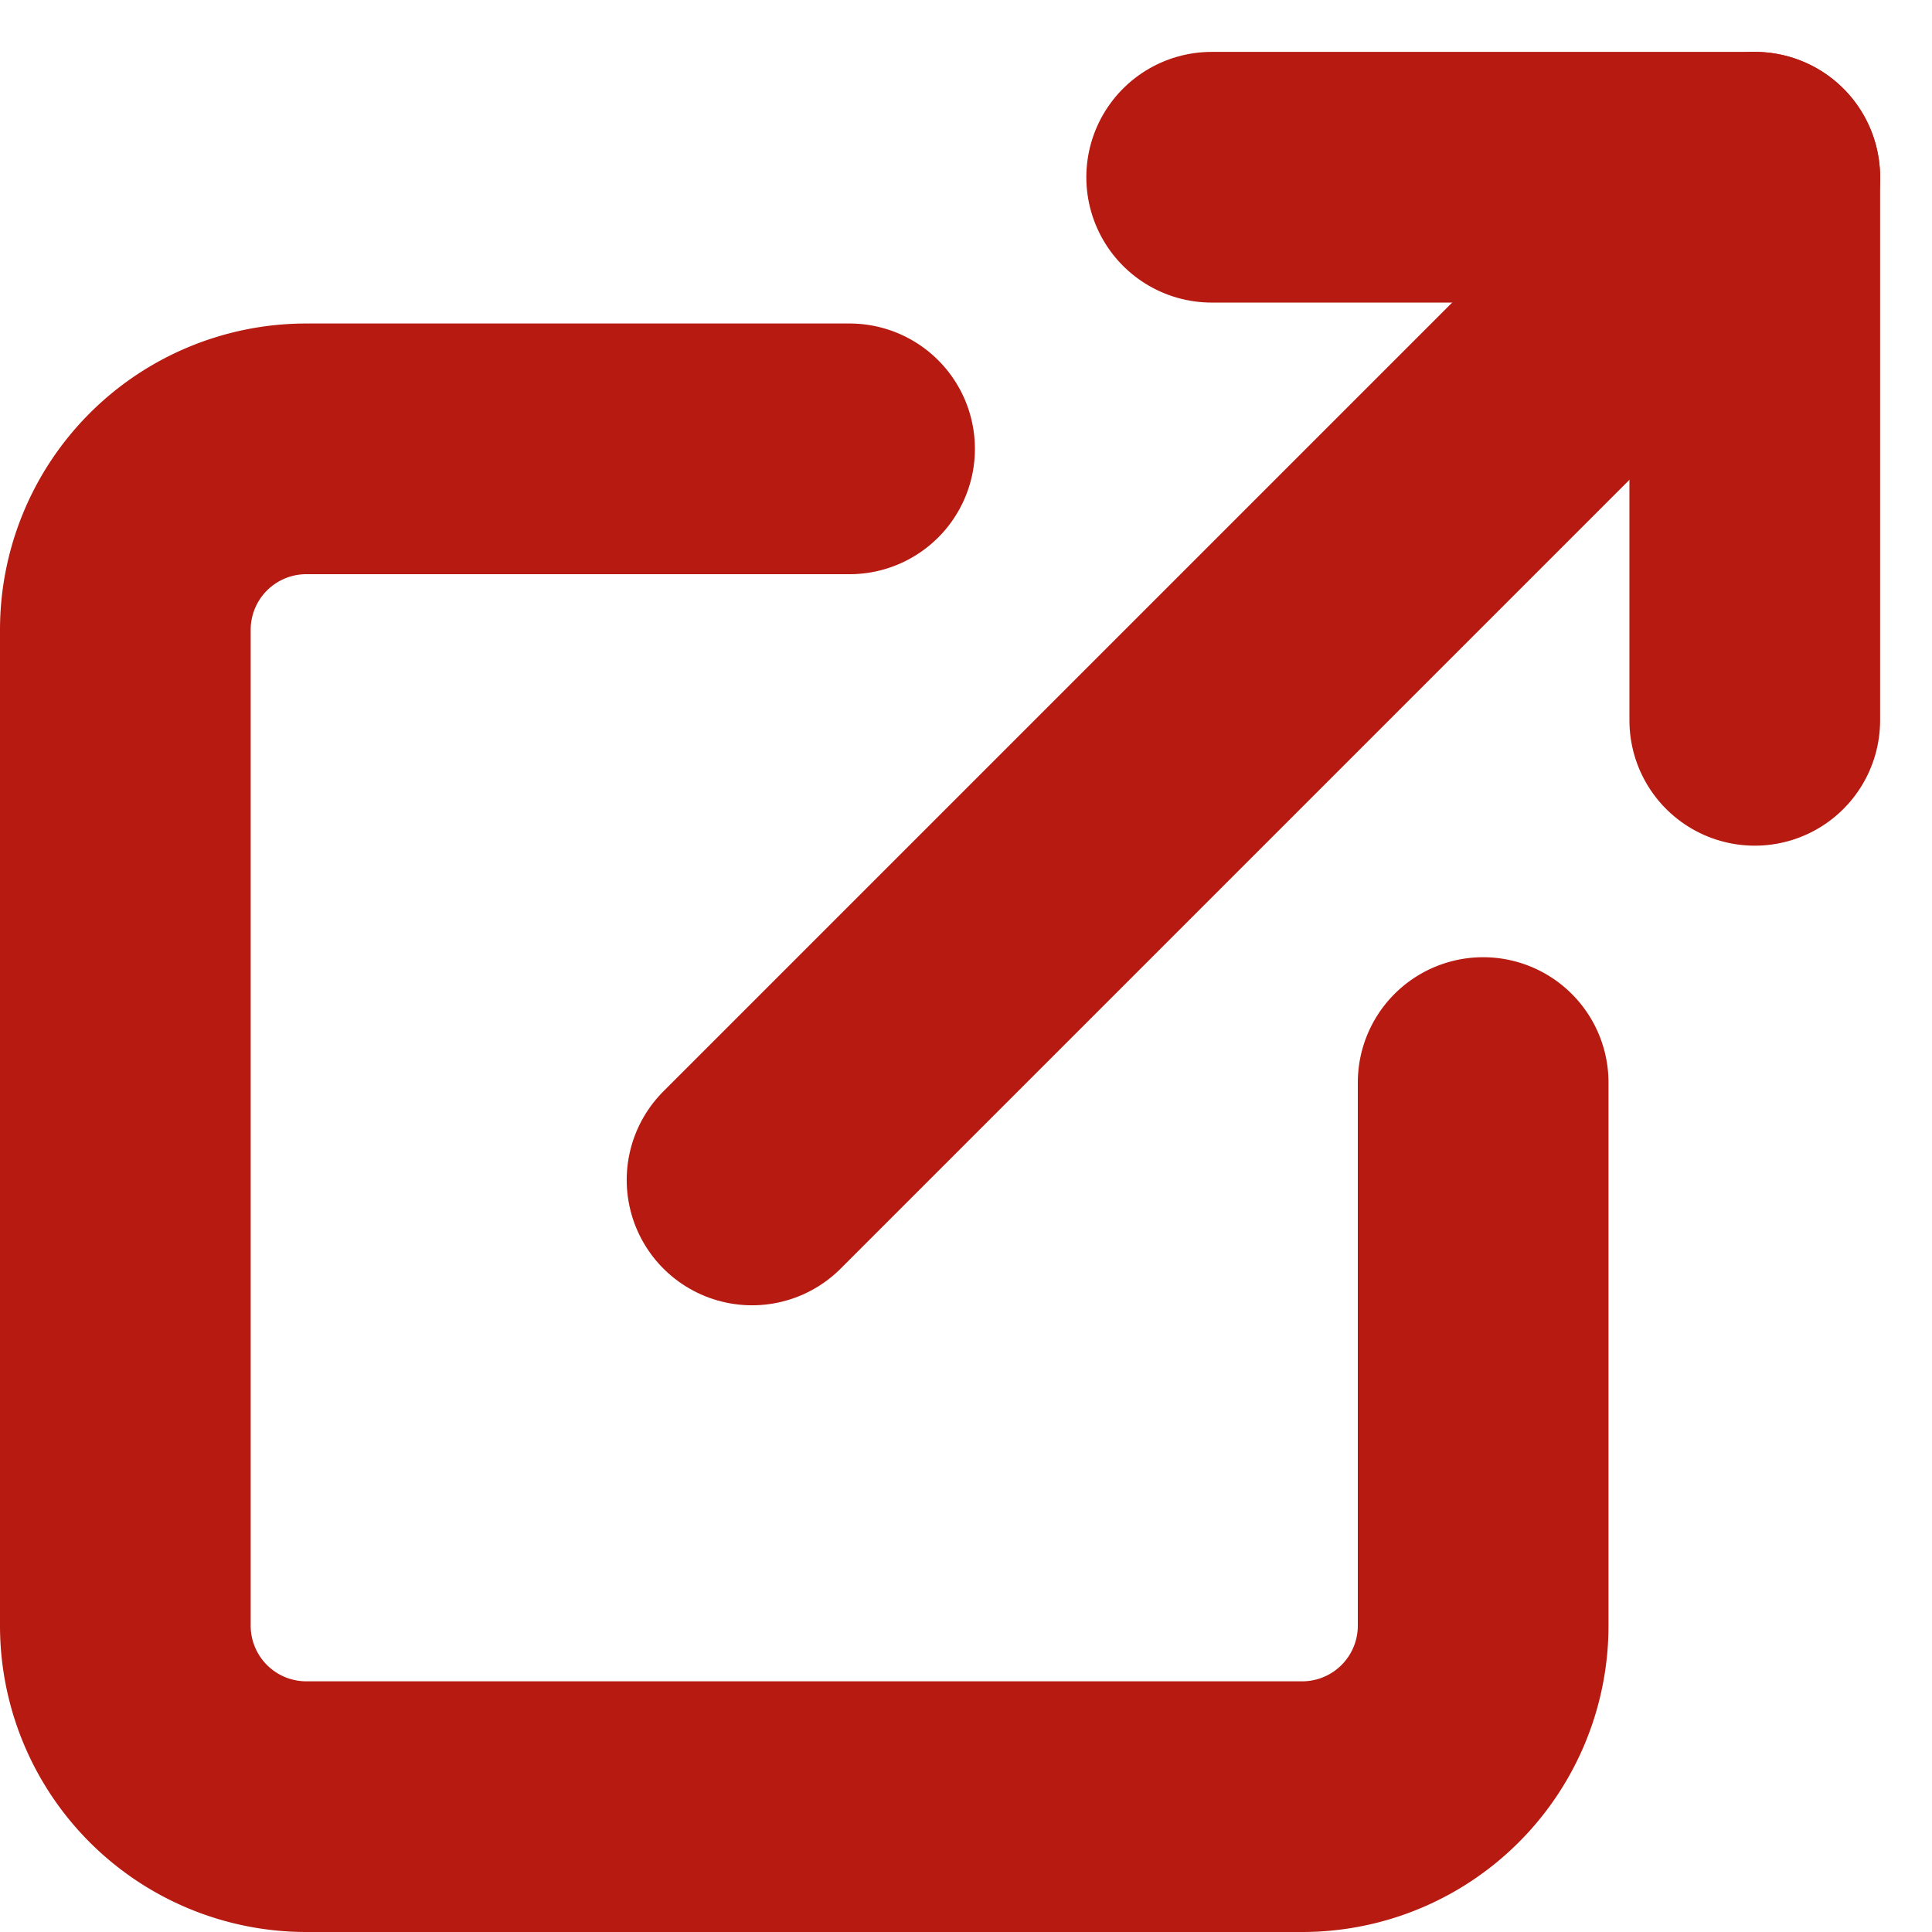
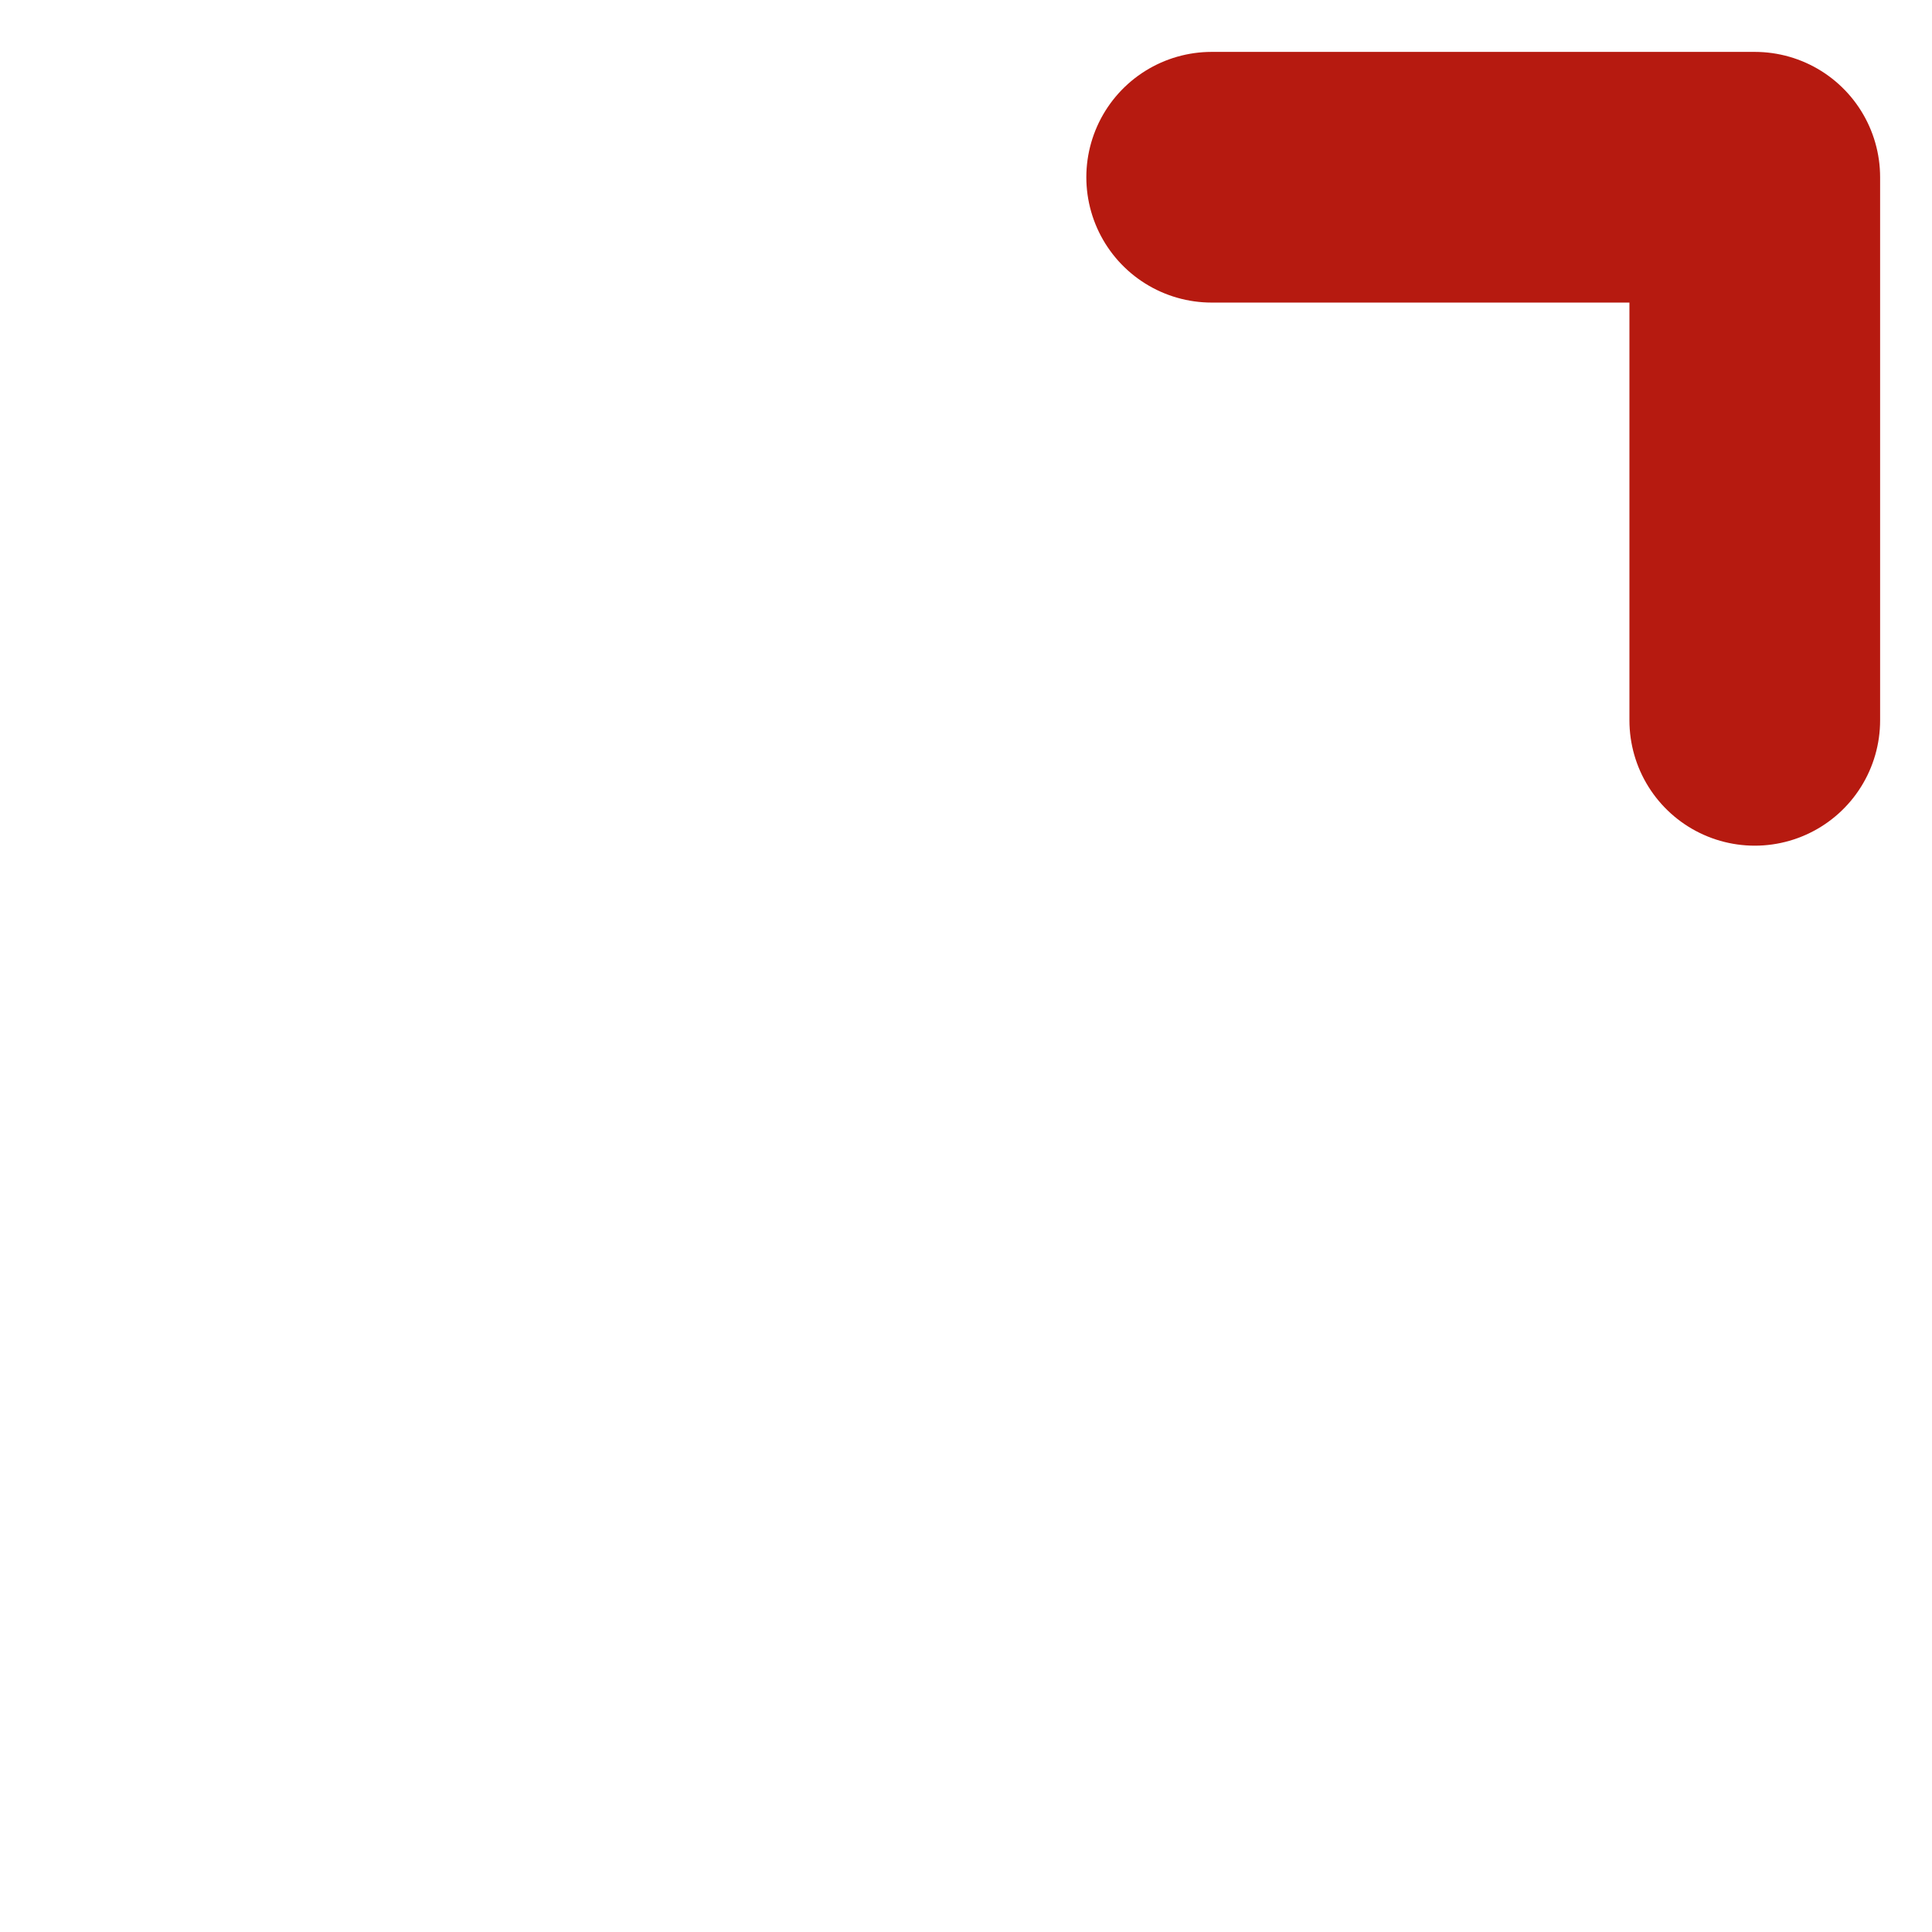
<svg xmlns="http://www.w3.org/2000/svg" width="15.414" height="15.414" viewBox="0 0 15.414 15.414">
  <defs>
    <style>.a{fill:none;stroke:#b61a10;stroke-linecap:round;stroke-linejoin:round;stroke-width:2px;}</style>
  </defs>
  <g transform="translate(-2 -1.586)">
-     <path class="a" d="M13.833,11.056v4.333a1.444,1.444,0,0,1-1.444,1.444H4.444A1.444,1.444,0,0,1,3,15.389V7.444A1.444,1.444,0,0,1,4.444,6H8.778" transform="translate(0 -0.833)" />
    <path class="a" d="M15,3h4.333V7.333" transform="translate(-3.333 0)" />
-     <line class="a" y1="8" x2="8" transform="translate(8 3)" />
  </g>
</svg>